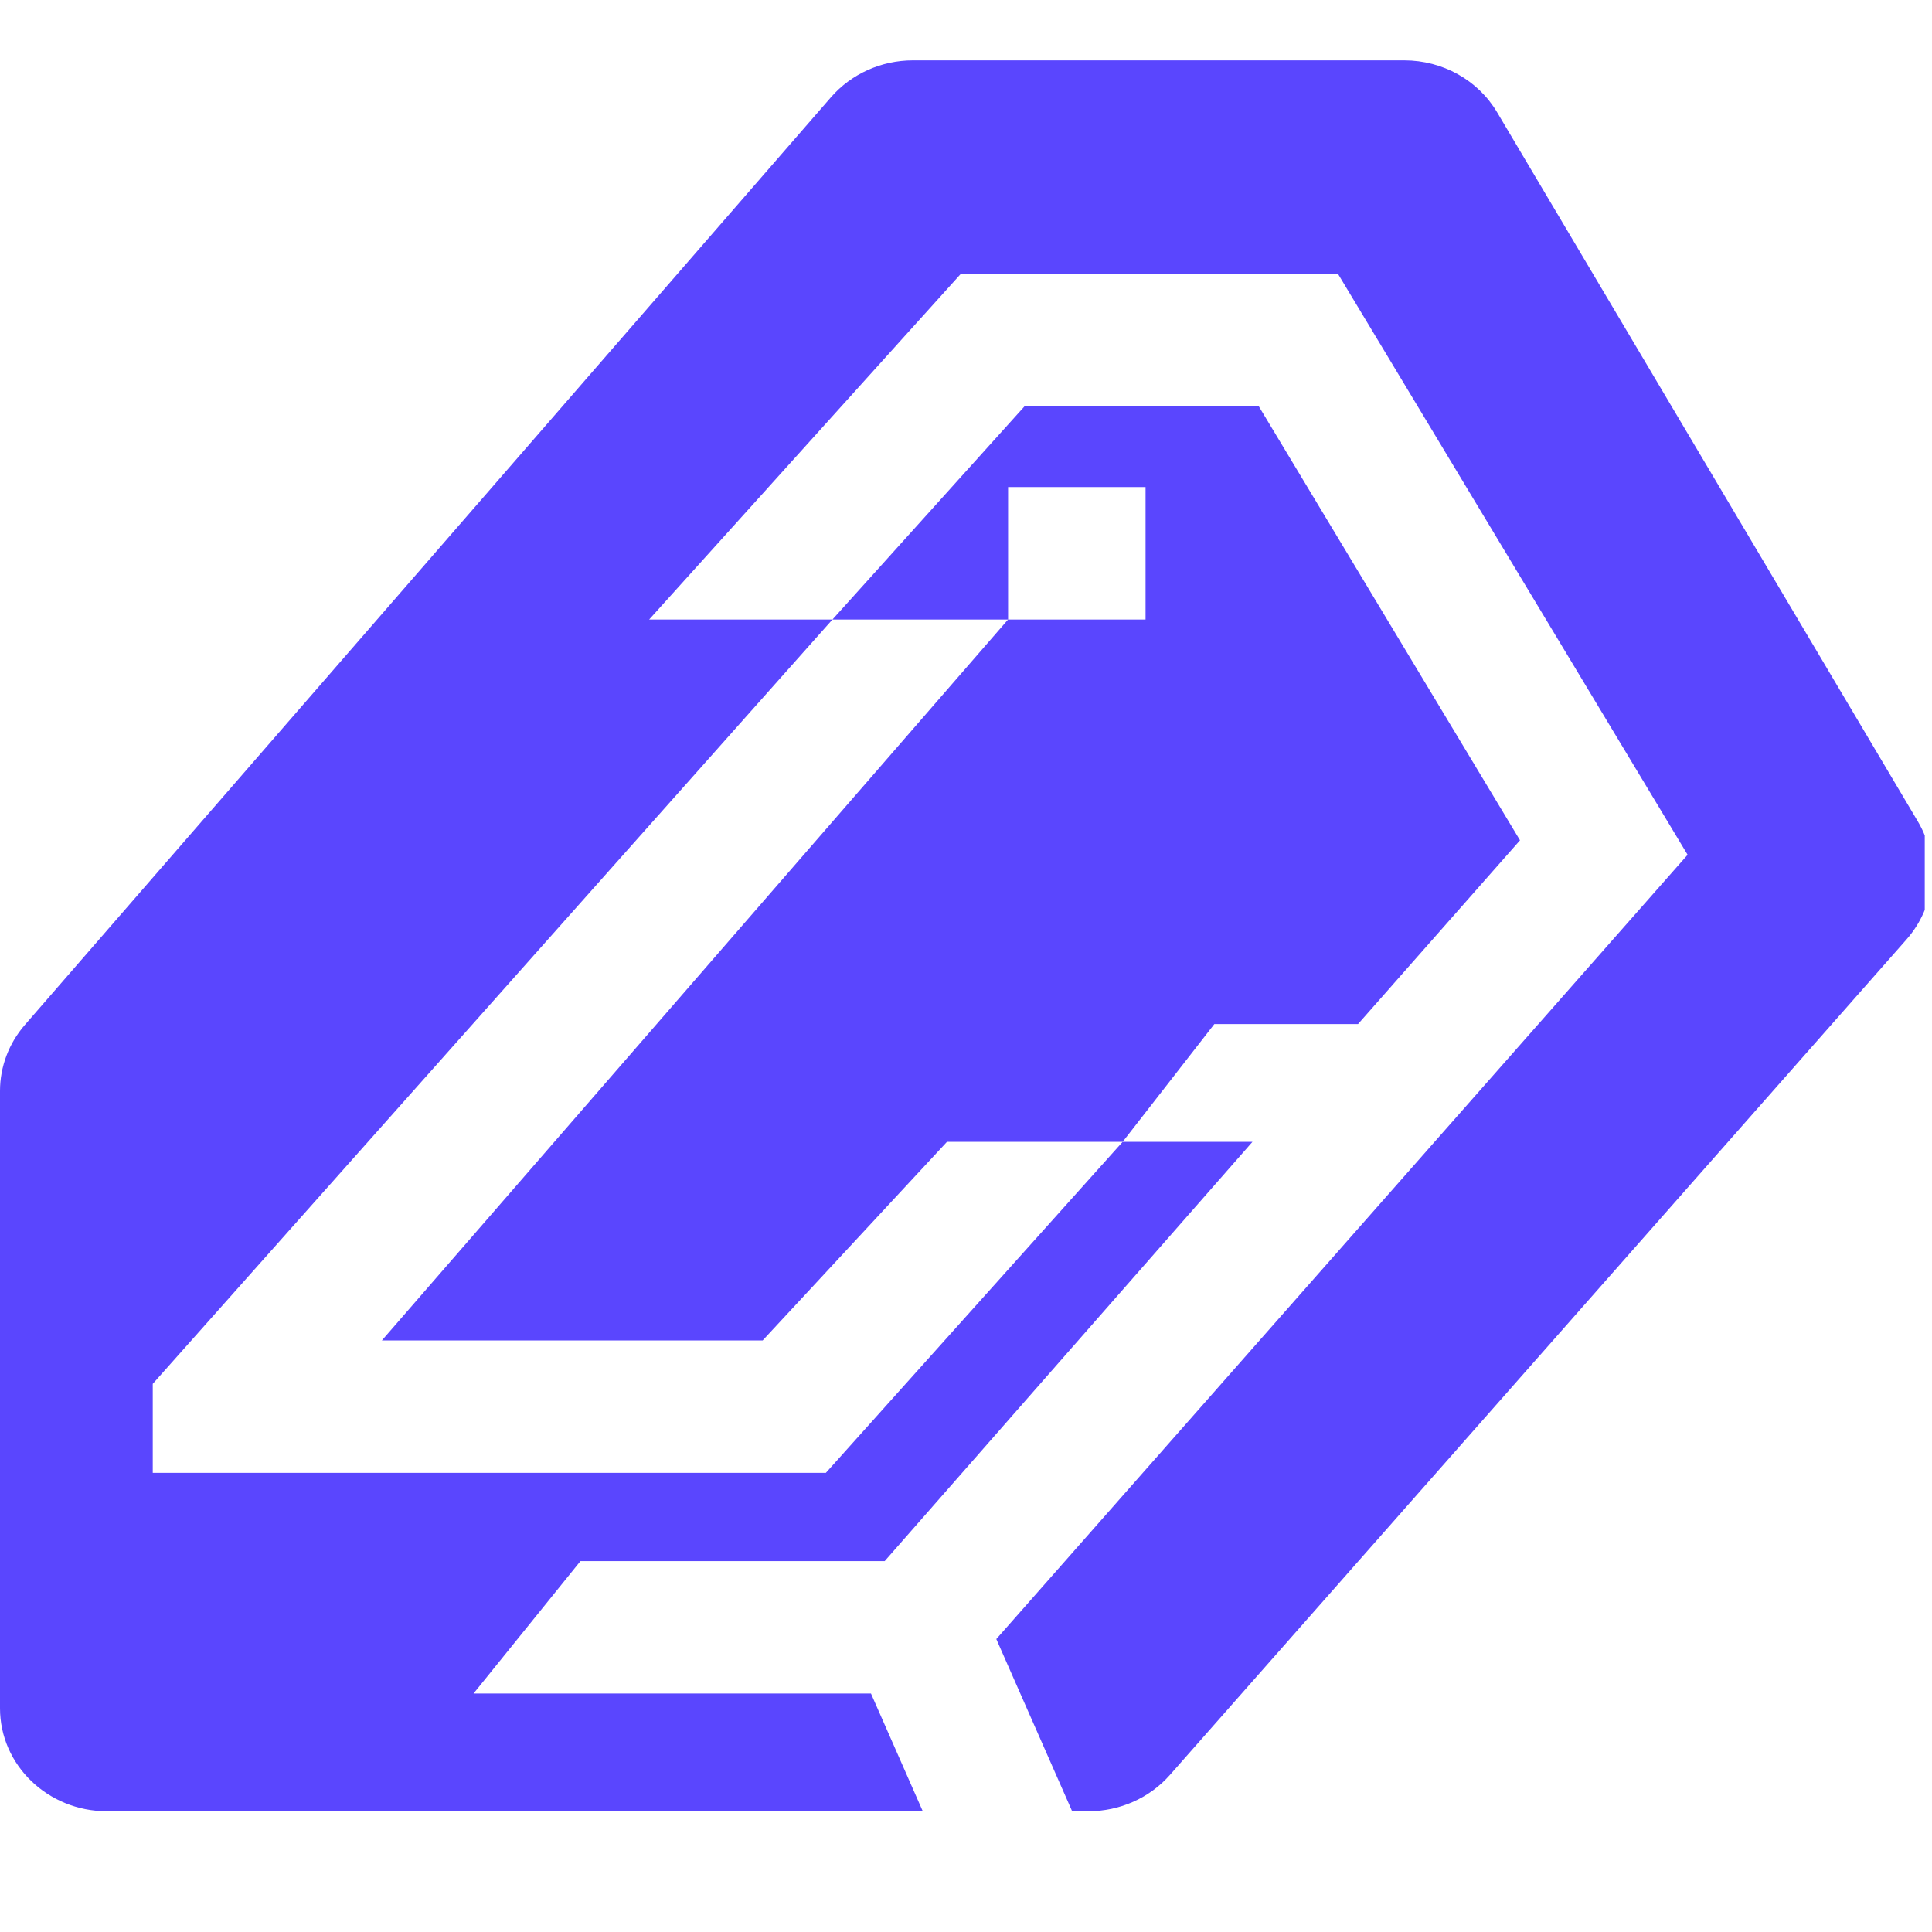
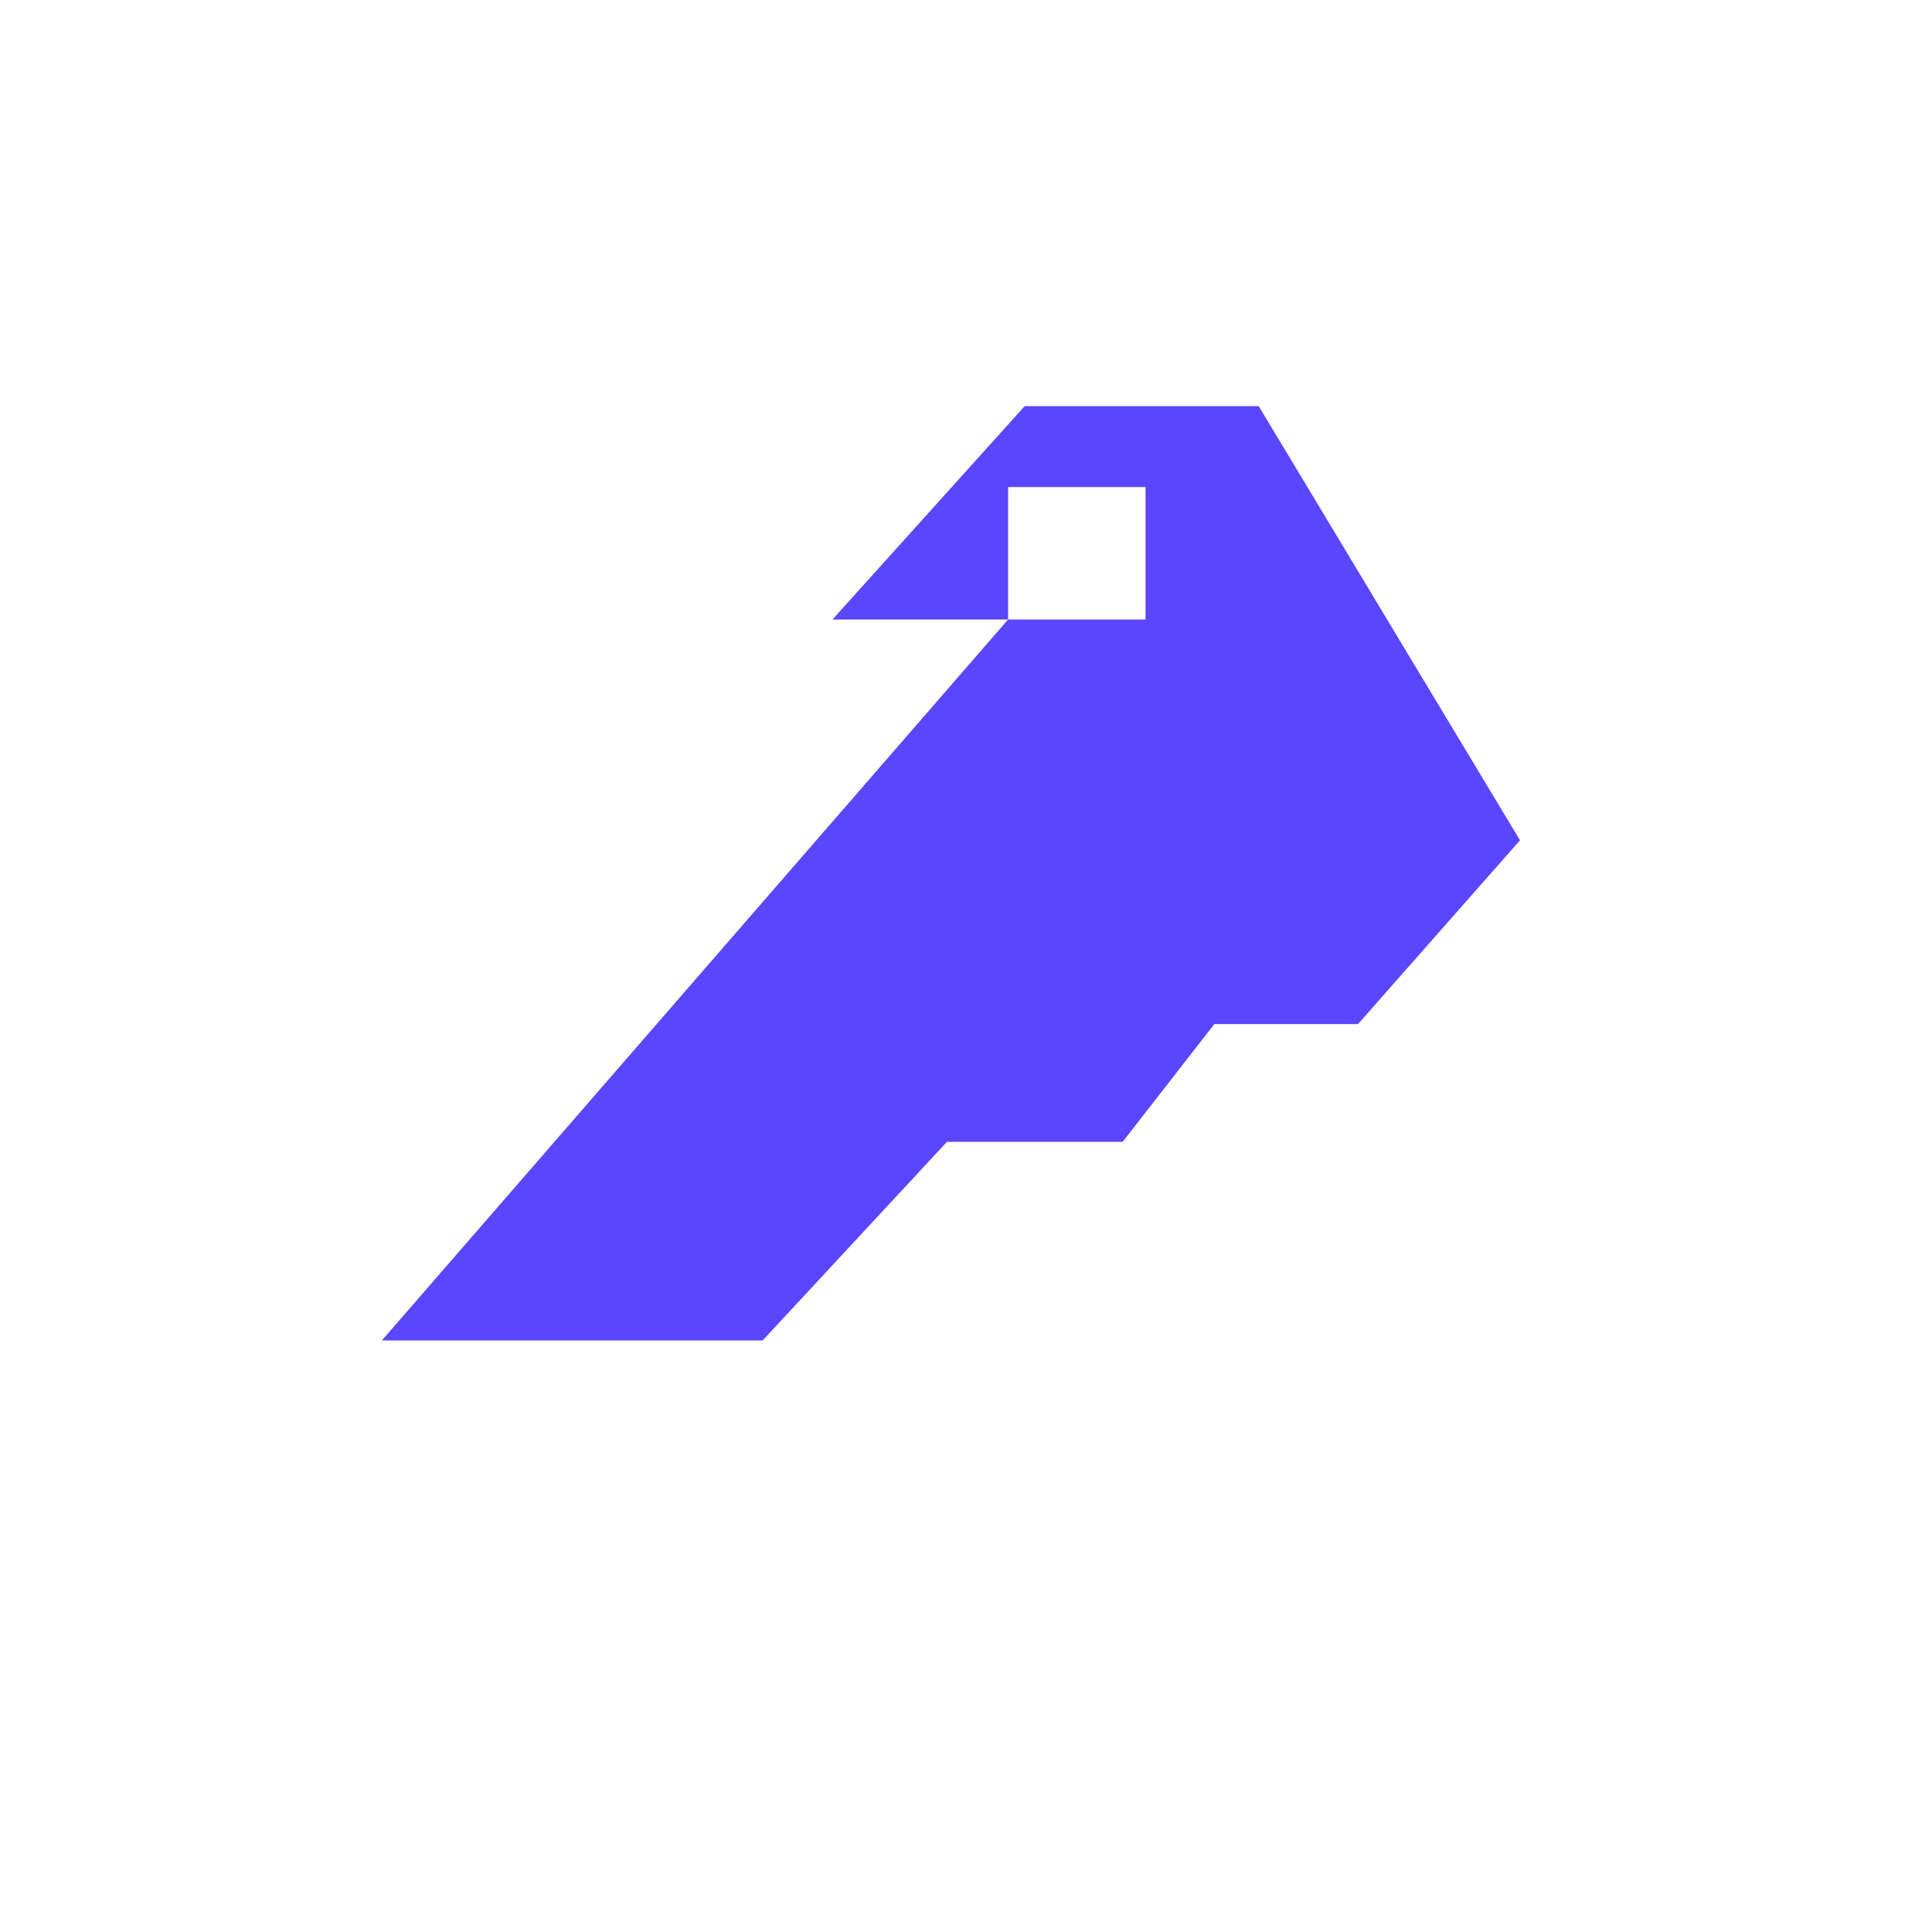
<svg xmlns="http://www.w3.org/2000/svg" width="32" height="32" viewBox="0 0 32 32" fill="none">
  <g clip-path="url(#clip0_2005_11638)">
-     <path d="M15.284 30H1.771C0.793 30 0 29.236 0 28.294V18.069C0 17.669 0.146 17.281 0.413 16.974L13.763 1.611C14.1 1.224 14.597 1 15.121 1H23.259C23.895 1 24.482 1.328 24.797 1.86L31.767 13.608C32.136 14.232 32.061 15.012 31.579 15.559L19.378 29.398C19.042 29.78 18.548 30 18.028 30H17.758L16.502 27.148L27.952 14.158L22.16 4.534H15.916L10.752 10.261H13.788L2.53 22.921V24.395H13.679L18.595 18.912H20.745L14.653 25.857H9.614L7.843 28.05H14.426L15.284 30Z" fill="#5A46FE" />
    <path fill-rule="evenodd" clip-rule="evenodd" d="M18.595 18.912L20.113 16.962H22.493L25.176 13.918L20.848 6.727H16.972L13.788 10.261H16.697L6.325 22.202H12.632L15.685 18.912H18.595ZM16.697 10.261H18.974V8.067H16.697V10.261Z" fill="#5A46FE" />
  </g>
  <defs>
    <clipPath id="clip0_2005_11638">
      <rect width="31.88" height="32" fill="white" />
    </clipPath>
  </defs>
</svg>